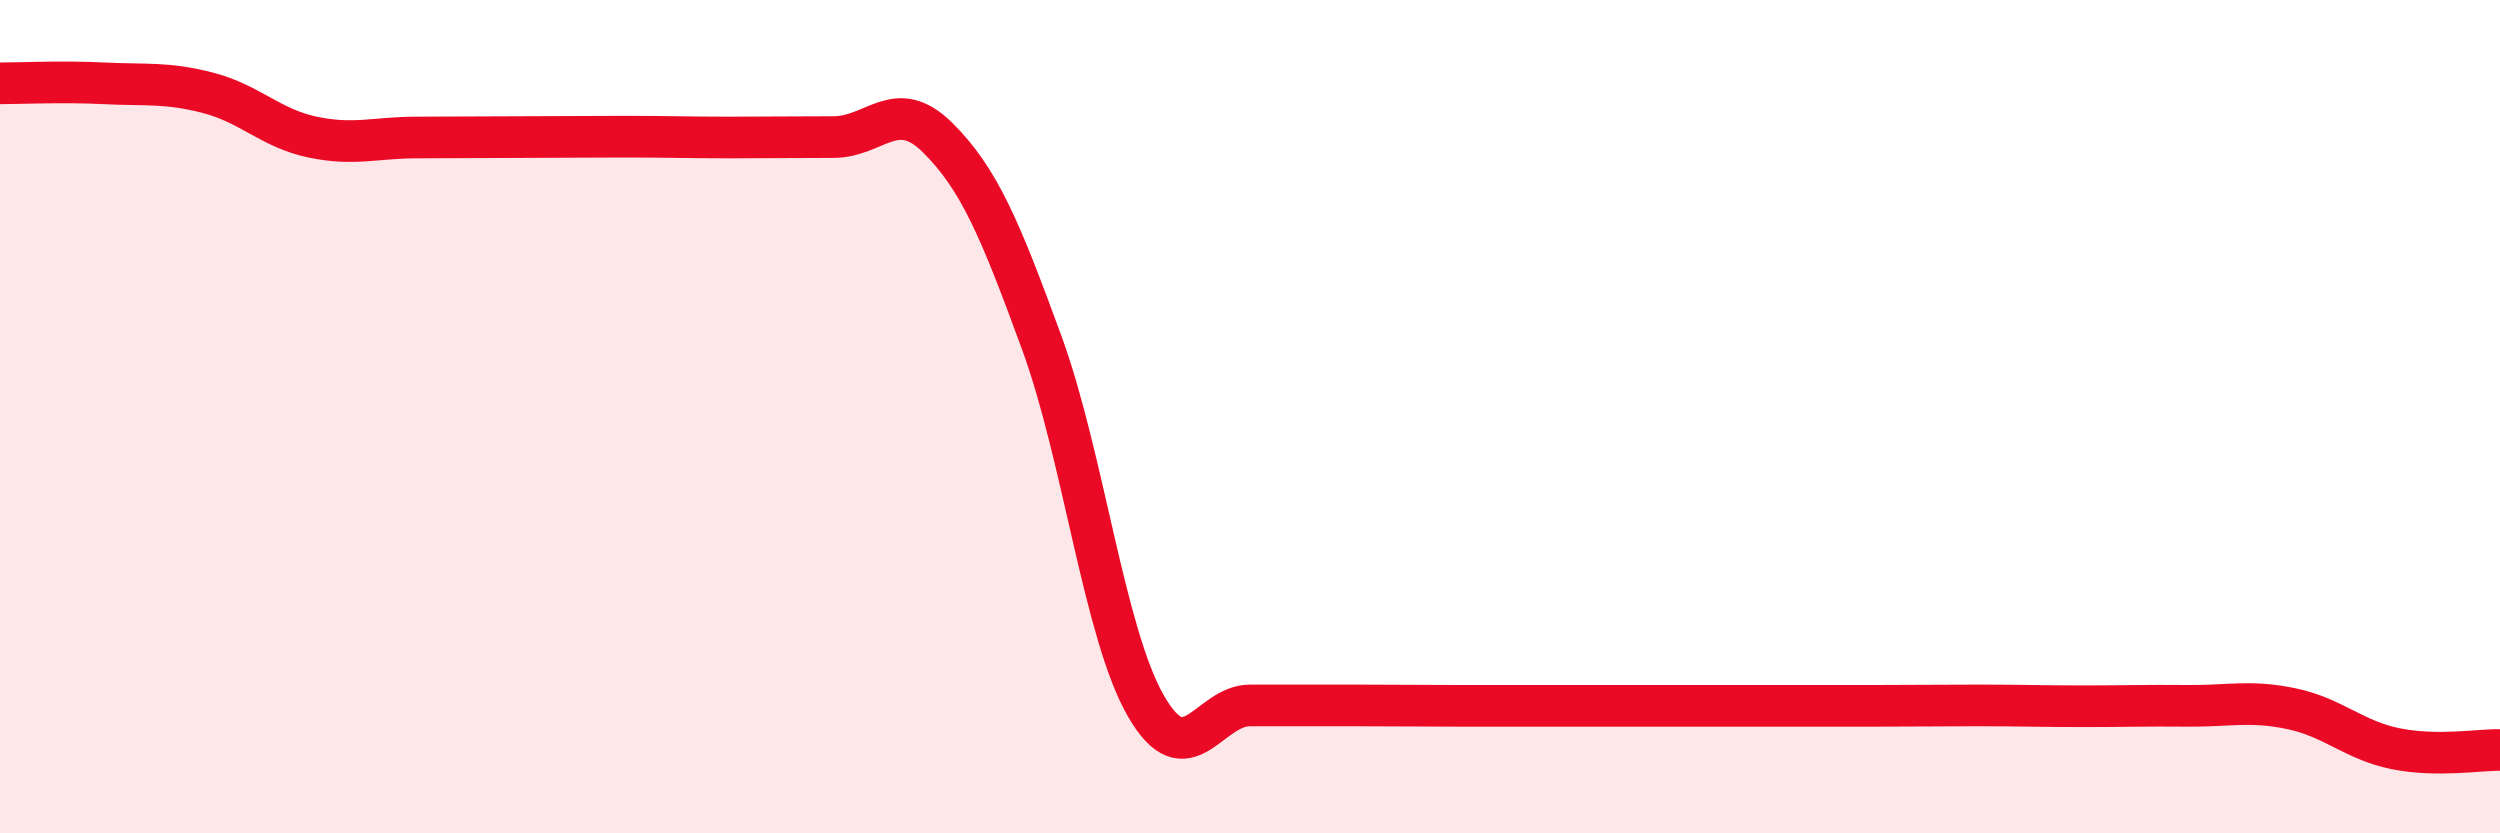
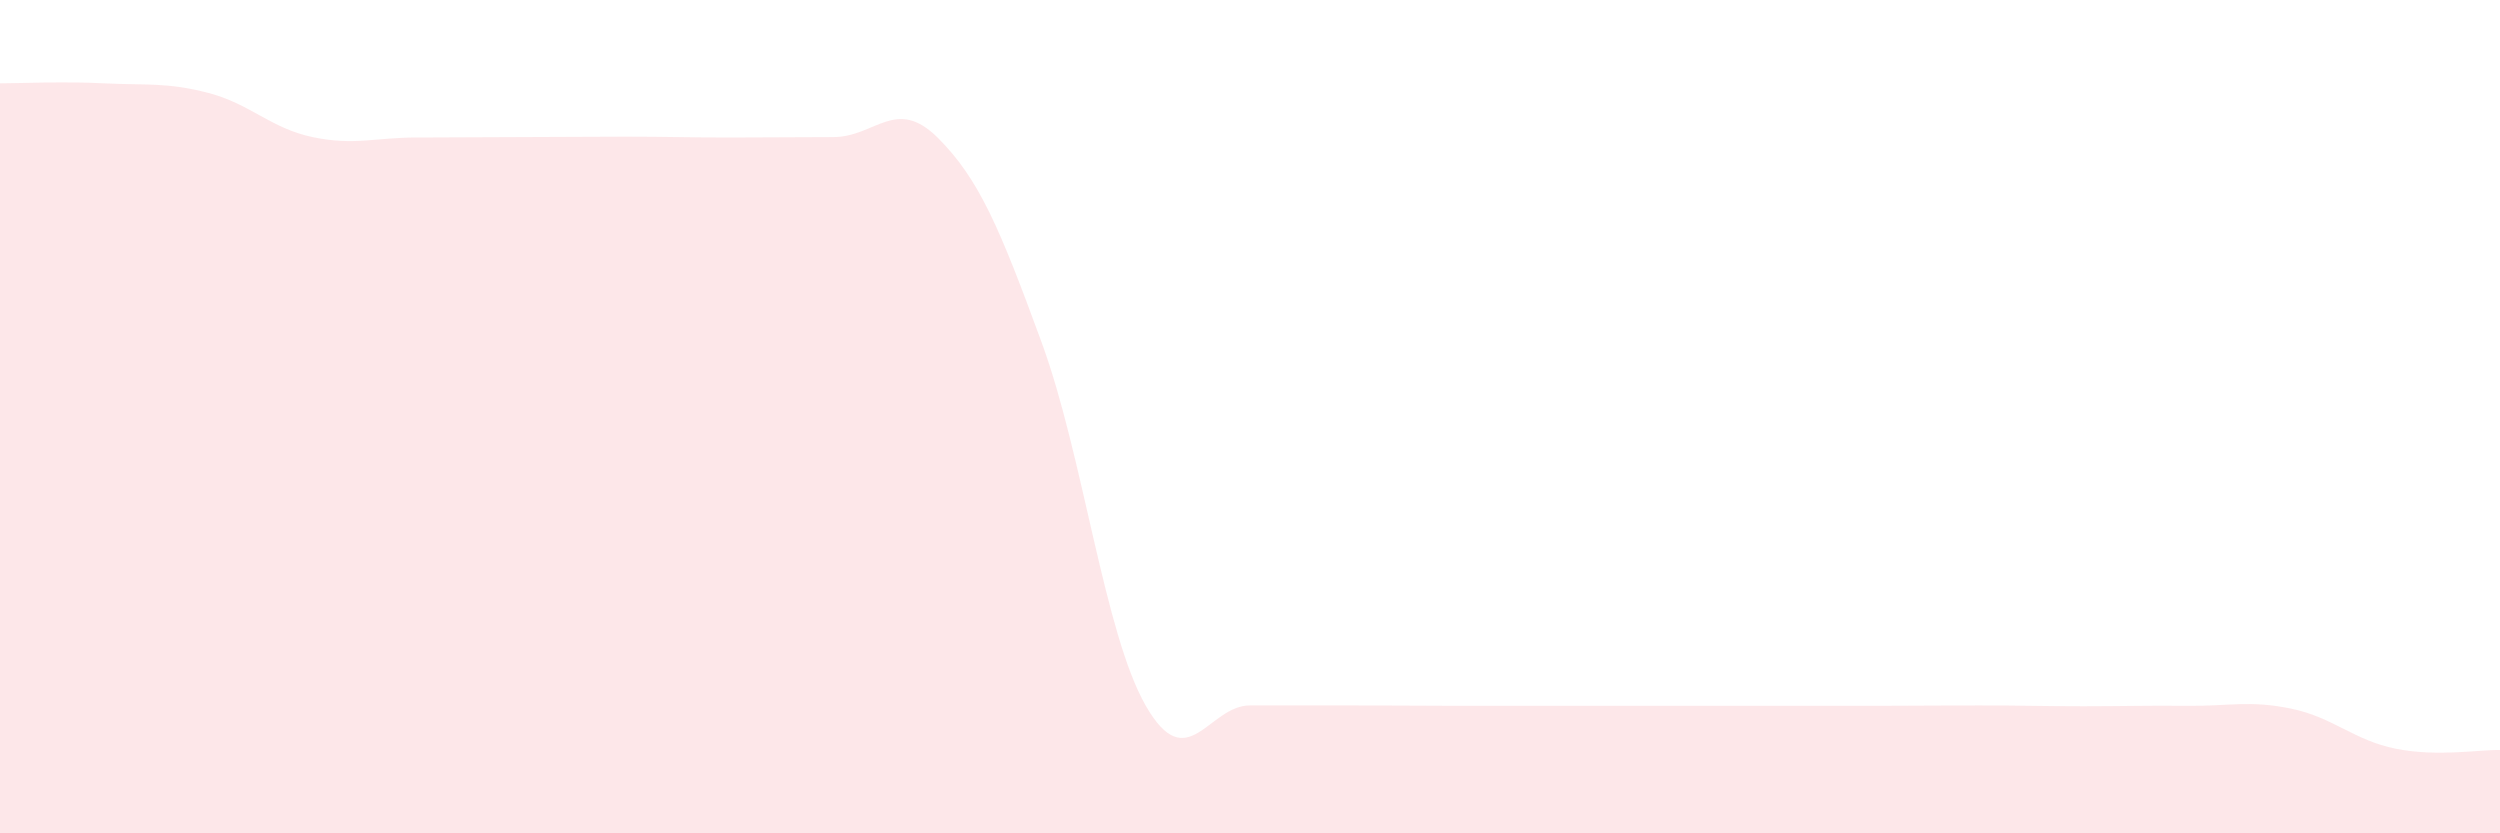
<svg xmlns="http://www.w3.org/2000/svg" width="60" height="20" viewBox="0 0 60 20">
  <path d="M 0,2 C 0.5,2 1.5,1.95 2.5,2 C 3.5,2.05 4,1.97 5,2.23 C 6,2.49 6.5,3.08 7.5,3.29 C 8.5,3.5 9,3.3 10,3.3 C 11,3.3 11.5,3.29 12.5,3.29 C 13.5,3.29 14,3.28 15,3.28 C 16,3.28 16.5,3.3 17.5,3.3 C 18.5,3.3 19,3.29 20,3.29 C 21,3.29 21.5,2.31 22.5,3.3 C 23.5,4.29 24,5.49 25,8.22 C 26,10.95 26.5,15.2 27.5,16.94 C 28.5,18.68 29,16.93 30,16.93 C 31,16.93 31.5,16.93 32.5,16.93 C 33.5,16.93 34,16.94 35,16.94 C 36,16.94 36.5,16.94 37.5,16.94 C 38.5,16.94 39,16.94 40,16.94 C 41,16.94 41.5,16.94 42.5,16.94 C 43.5,16.94 44,16.94 45,16.94 C 46,16.94 46.5,16.93 47.5,16.93 C 48.5,16.93 49,16.95 50,16.95 C 51,16.95 51.5,16.93 52.5,16.94 C 53.5,16.95 54,16.8 55,17.01 C 56,17.22 56.5,17.77 57.5,17.97 C 58.5,18.17 59.5,17.99 60,18L60 20L0 20Z" fill="#EB0A25" opacity="0.1" stroke-linecap="round" stroke-linejoin="round" />
-   <path d="M 0,2 C 0.5,2 1.5,1.95 2.5,2 C 3.5,2.05 4,1.97 5,2.23 C 6,2.49 6.5,3.08 7.5,3.29 C 8.5,3.5 9,3.3 10,3.3 C 11,3.3 11.5,3.29 12.5,3.29 C 13.5,3.29 14,3.28 15,3.28 C 16,3.28 16.5,3.3 17.5,3.3 C 18.5,3.3 19,3.29 20,3.29 C 21,3.29 21.5,2.31 22.5,3.3 C 23.5,4.29 24,5.49 25,8.22 C 26,10.95 26.5,15.2 27.5,16.94 C 28.5,18.68 29,16.93 30,16.93 C 31,16.93 31.5,16.93 32.5,16.93 C 33.5,16.93 34,16.94 35,16.94 C 36,16.94 36.5,16.94 37.5,16.94 C 38.5,16.94 39,16.94 40,16.94 C 41,16.94 41.5,16.94 42.5,16.94 C 43.5,16.94 44,16.94 45,16.94 C 46,16.94 46.5,16.93 47.5,16.93 C 48.5,16.93 49,16.95 50,16.95 C 51,16.95 51.5,16.93 52.5,16.94 C 53.5,16.95 54,16.8 55,17.01 C 56,17.22 56.5,17.77 57.5,17.97 C 58.5,18.17 59.5,17.99 60,18" stroke="#EB0A25" stroke-width="1" fill="none" stroke-linecap="round" stroke-linejoin="round" />
</svg>